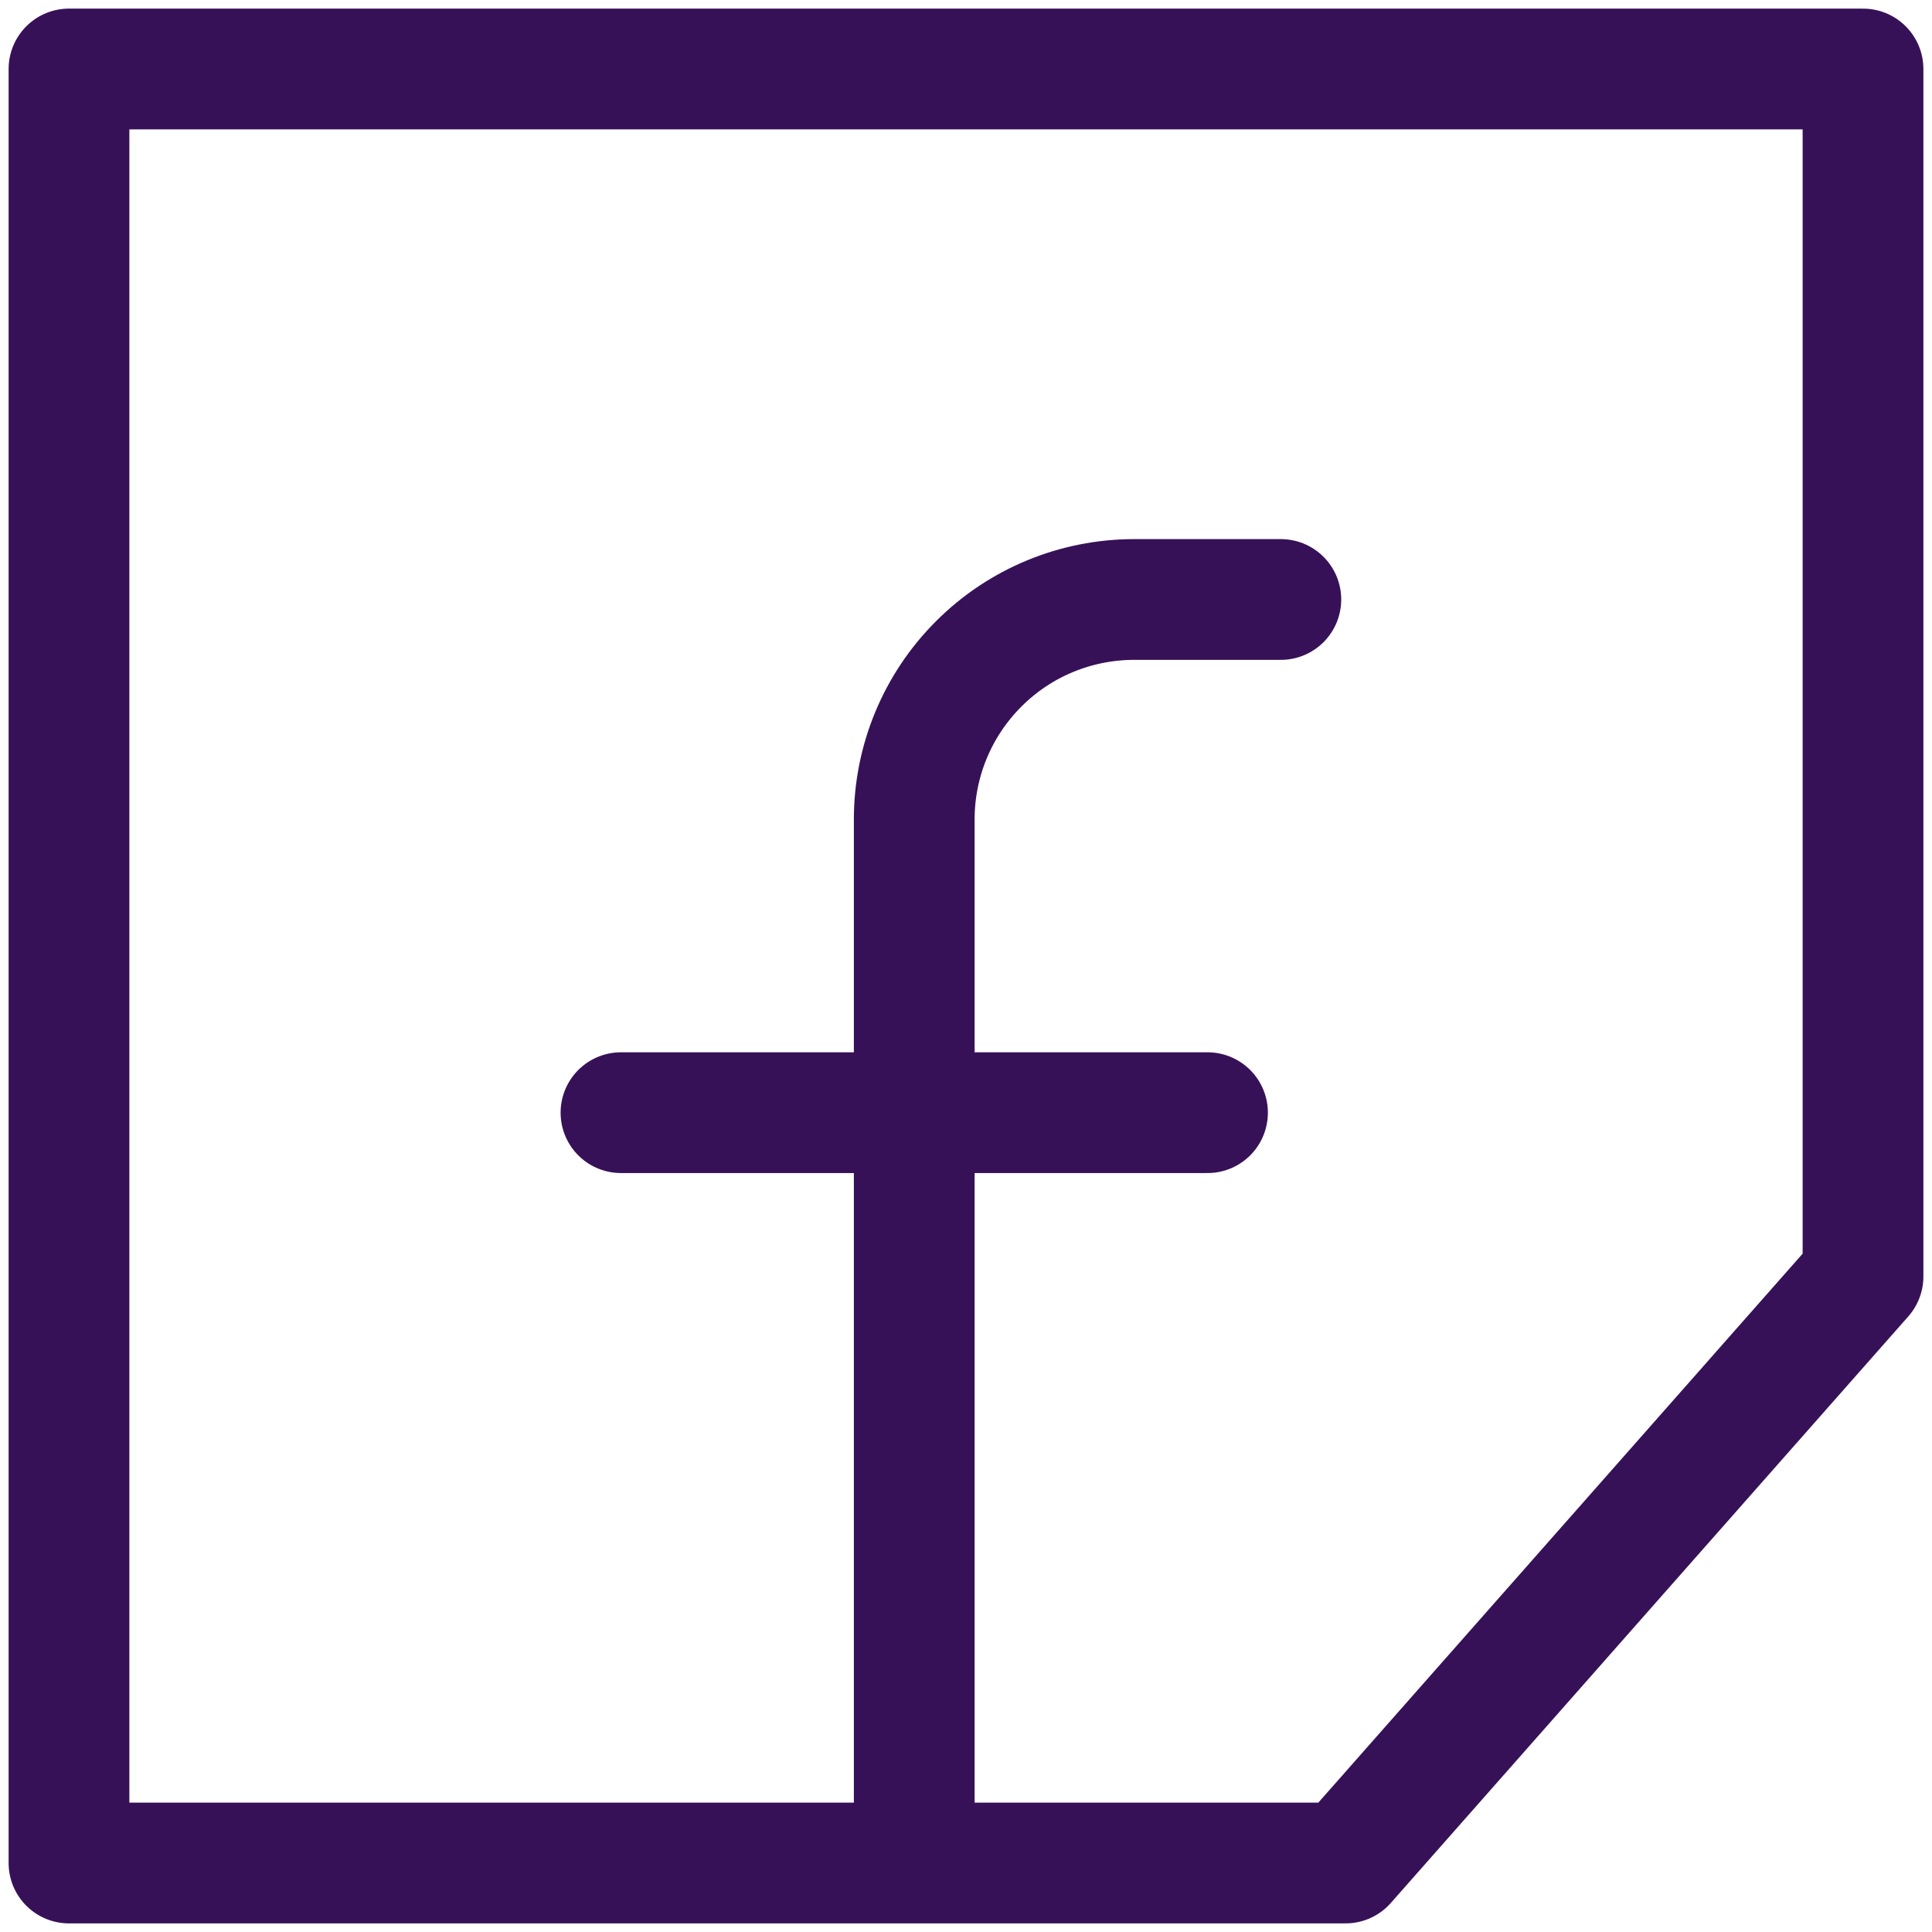
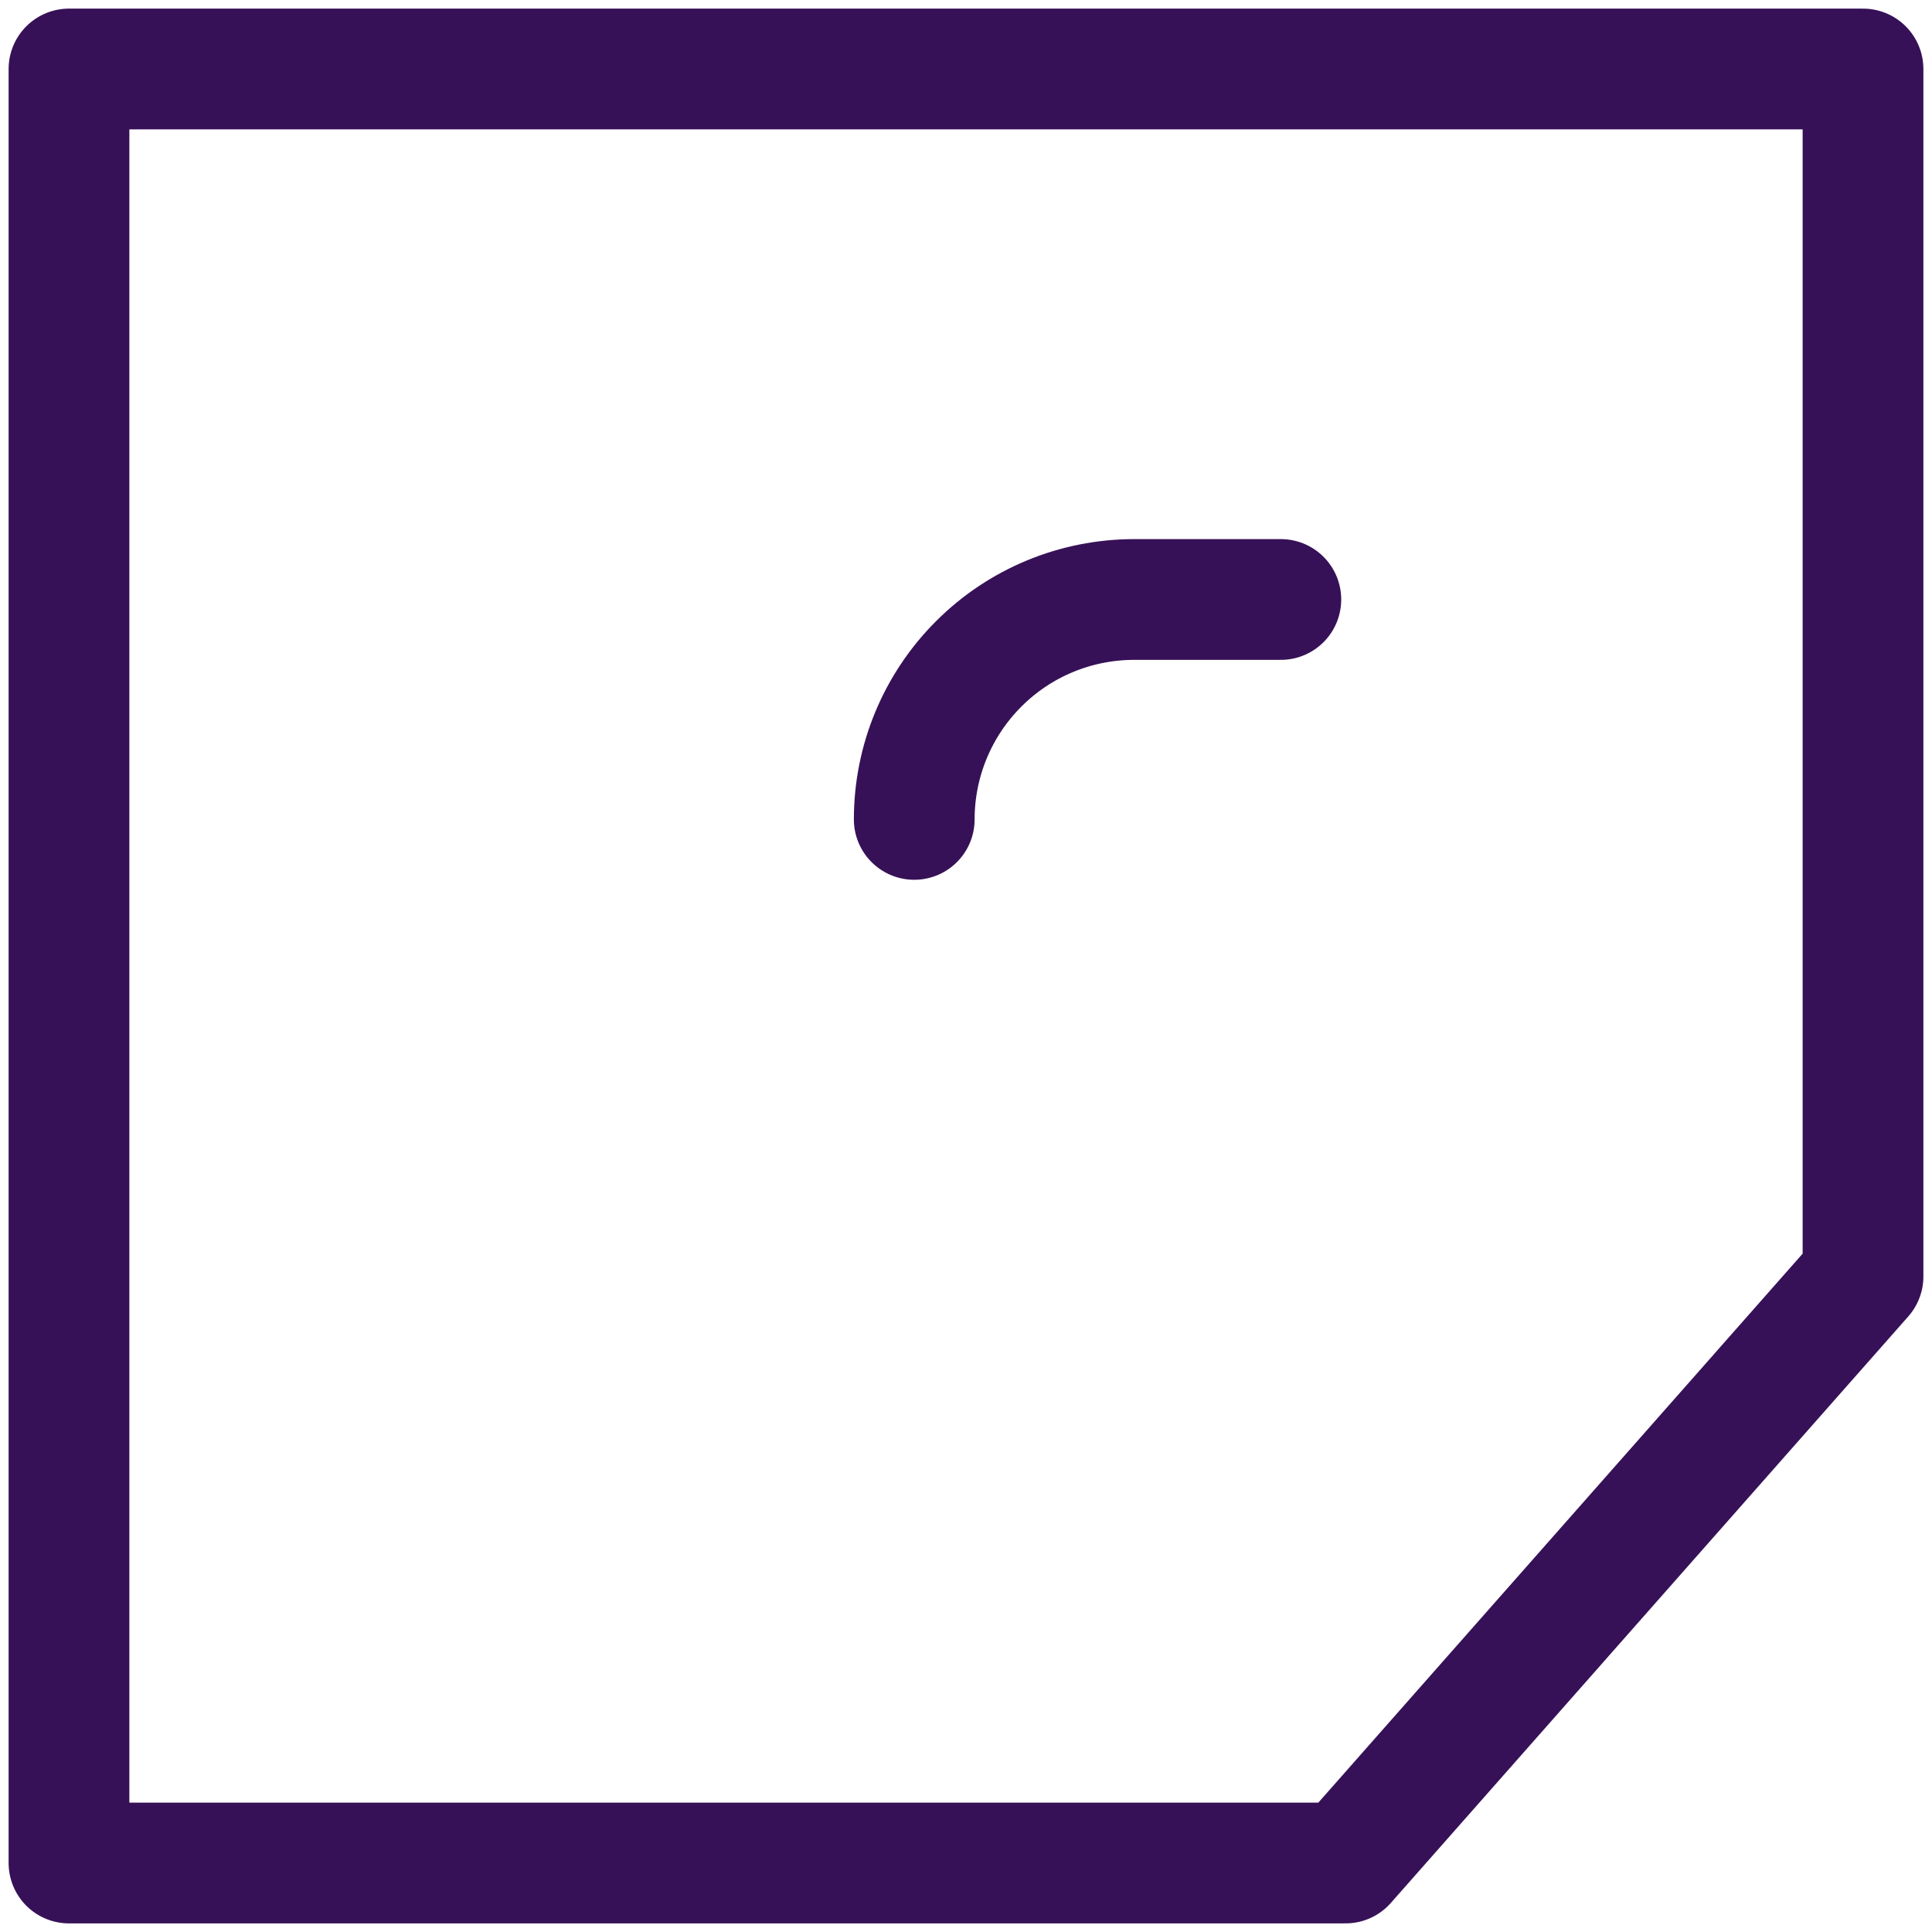
<svg xmlns="http://www.w3.org/2000/svg" width="24" height="24" viewBox="0 0 24 24" fill="none">
  <g clip-path="url(#clip0_426_1086)">
-     <path d="M15.911 7.447H14.09C13.365 7.447 12.67 7.734 12.158 8.247C11.645 8.759 11.357 9.454 11.357 10.179V22.929" stroke="#371157" stroke-width="1.5" stroke-linecap="round" stroke-linejoin="round" />
+     <path d="M15.911 7.447H14.09C13.365 7.447 12.67 7.734 12.158 8.247C11.645 8.759 11.357 9.454 11.357 10.179" stroke="#371157" stroke-width="1.5" stroke-linecap="round" stroke-linejoin="round" />
    <path d="M23.143 0.857H0.857V23.143H16.715L23.143 15.857V0.857Z" stroke="#371157" stroke-width="1.5" stroke-linecap="round" stroke-linejoin="round" />
-     <path d="M7.714 13.822H15" stroke="#371157" stroke-width="1.5" stroke-linecap="round" stroke-linejoin="round" />
  </g>
  <defs>
    <clipPath id="clip0_426_1086">
      <rect width="24" height="24" fill="white" />
    </clipPath>
  </defs>
</svg>